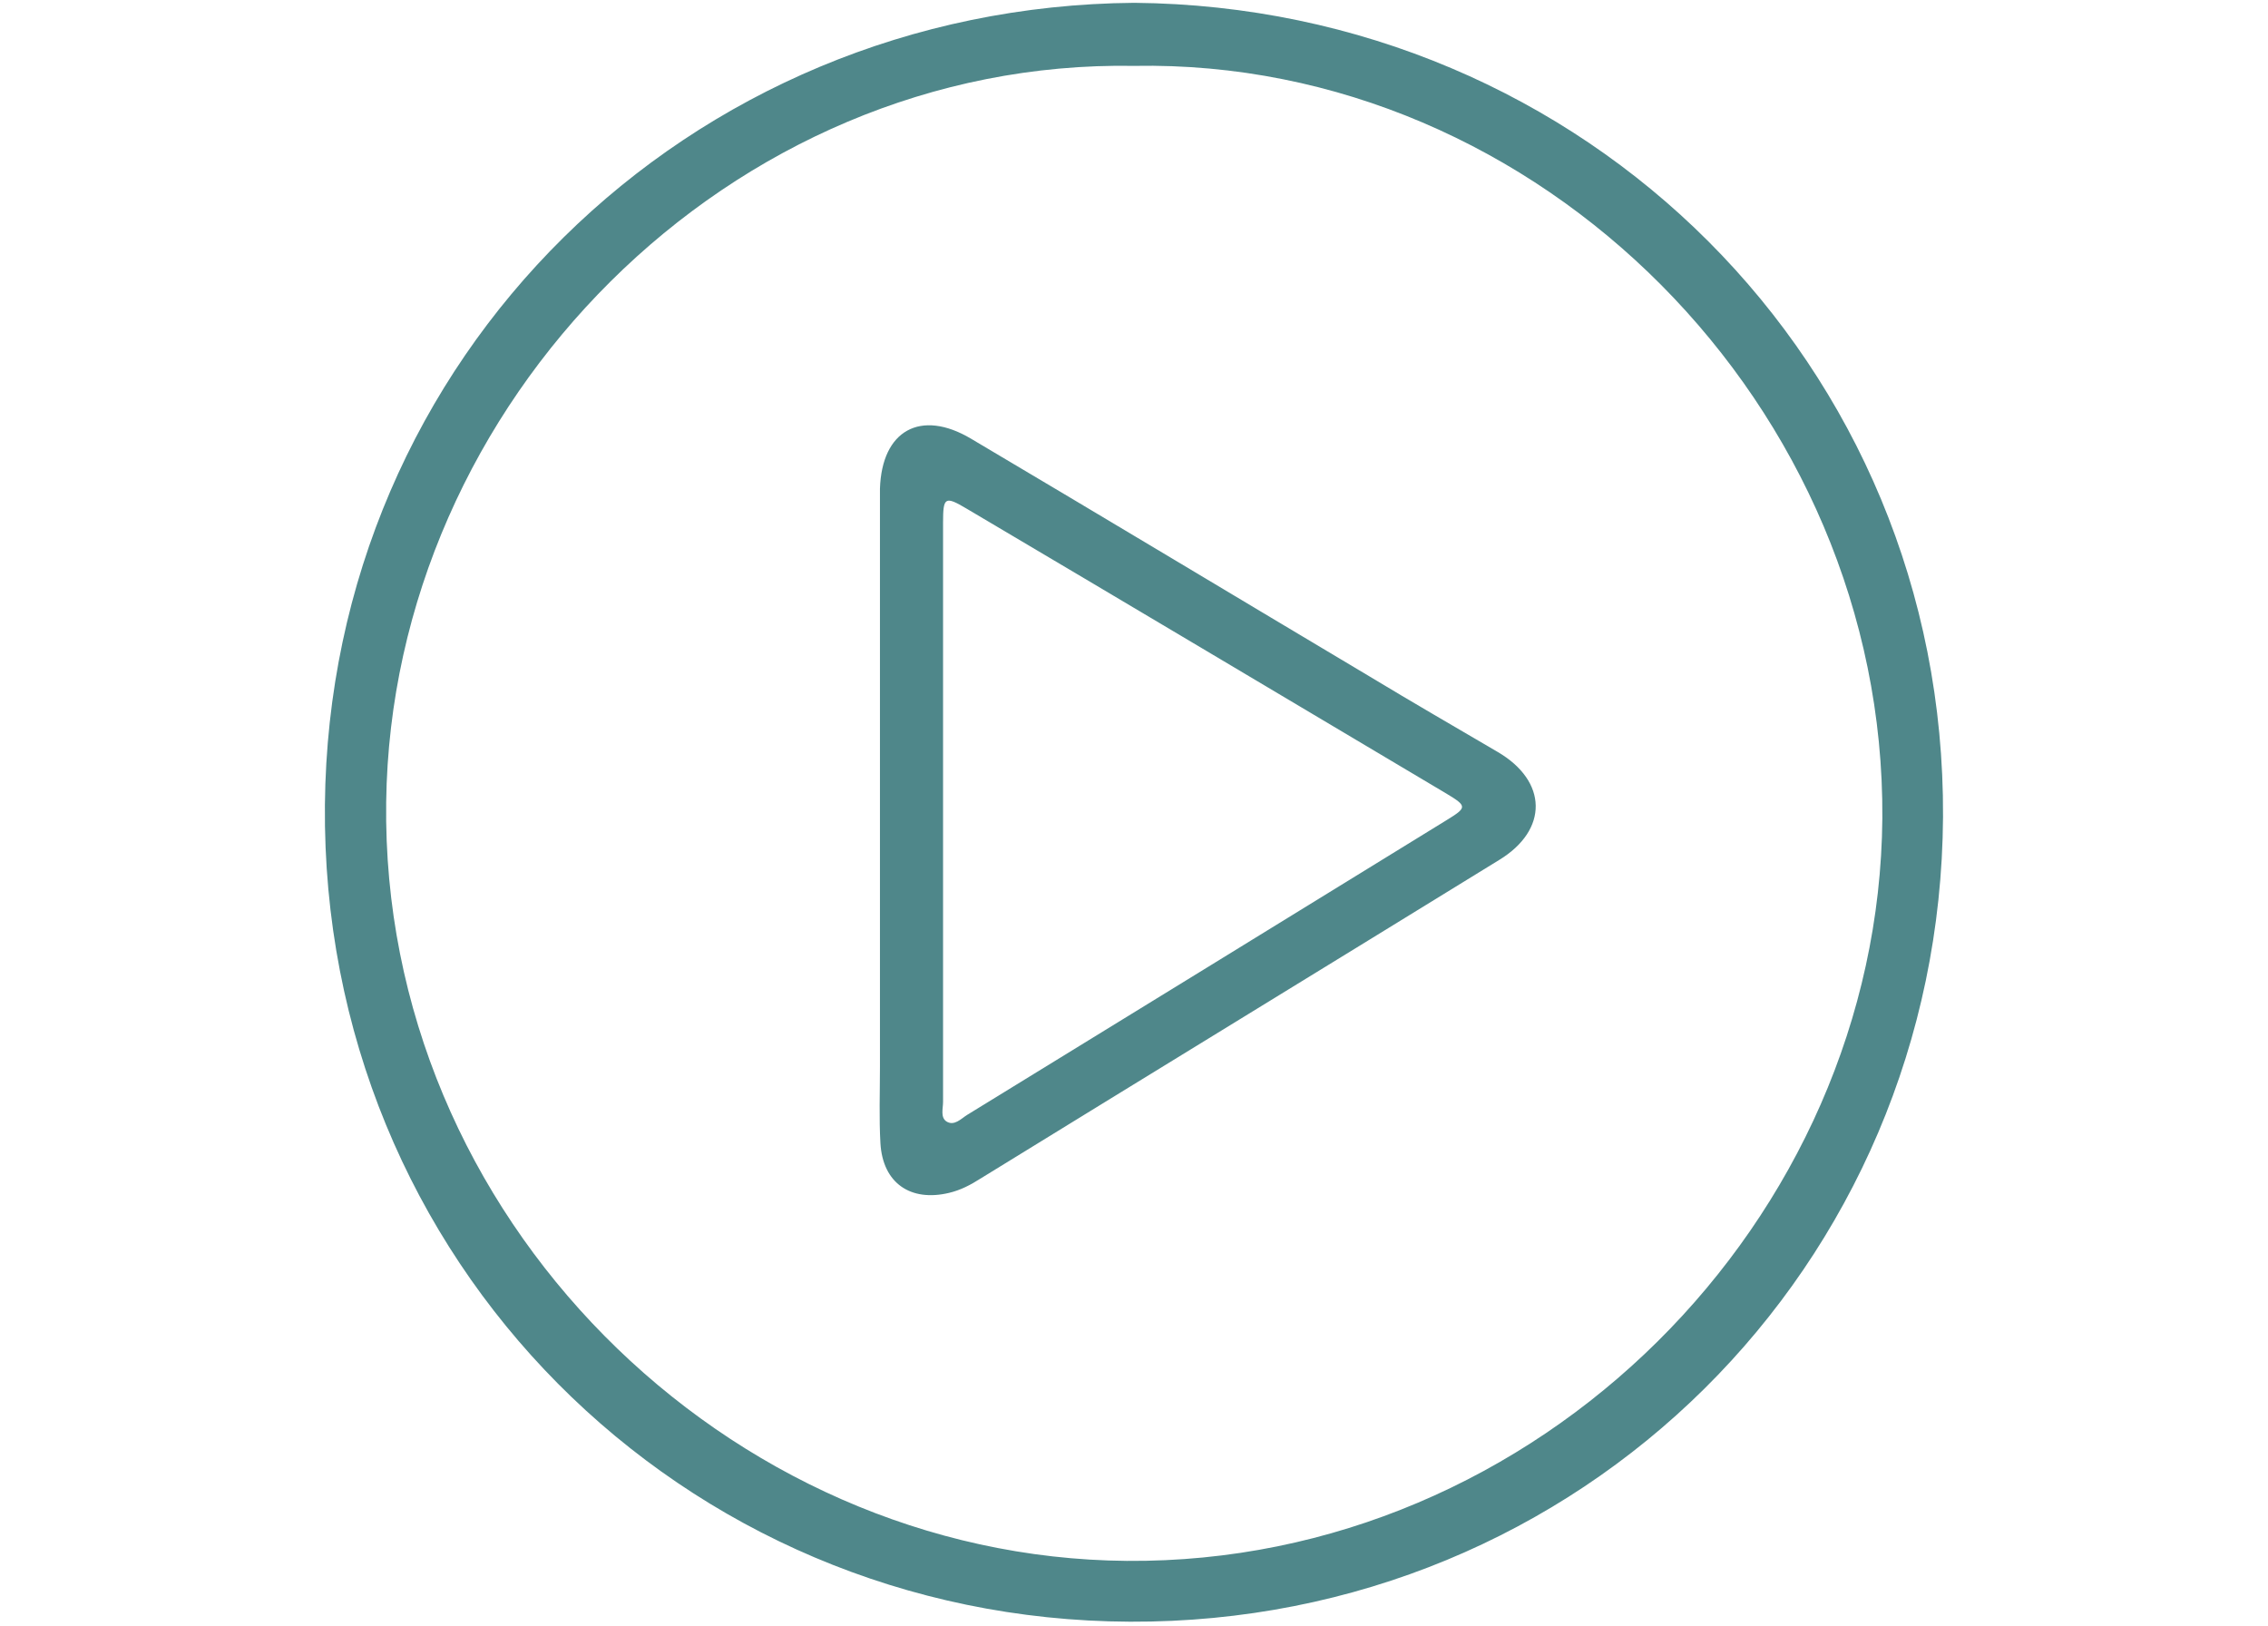
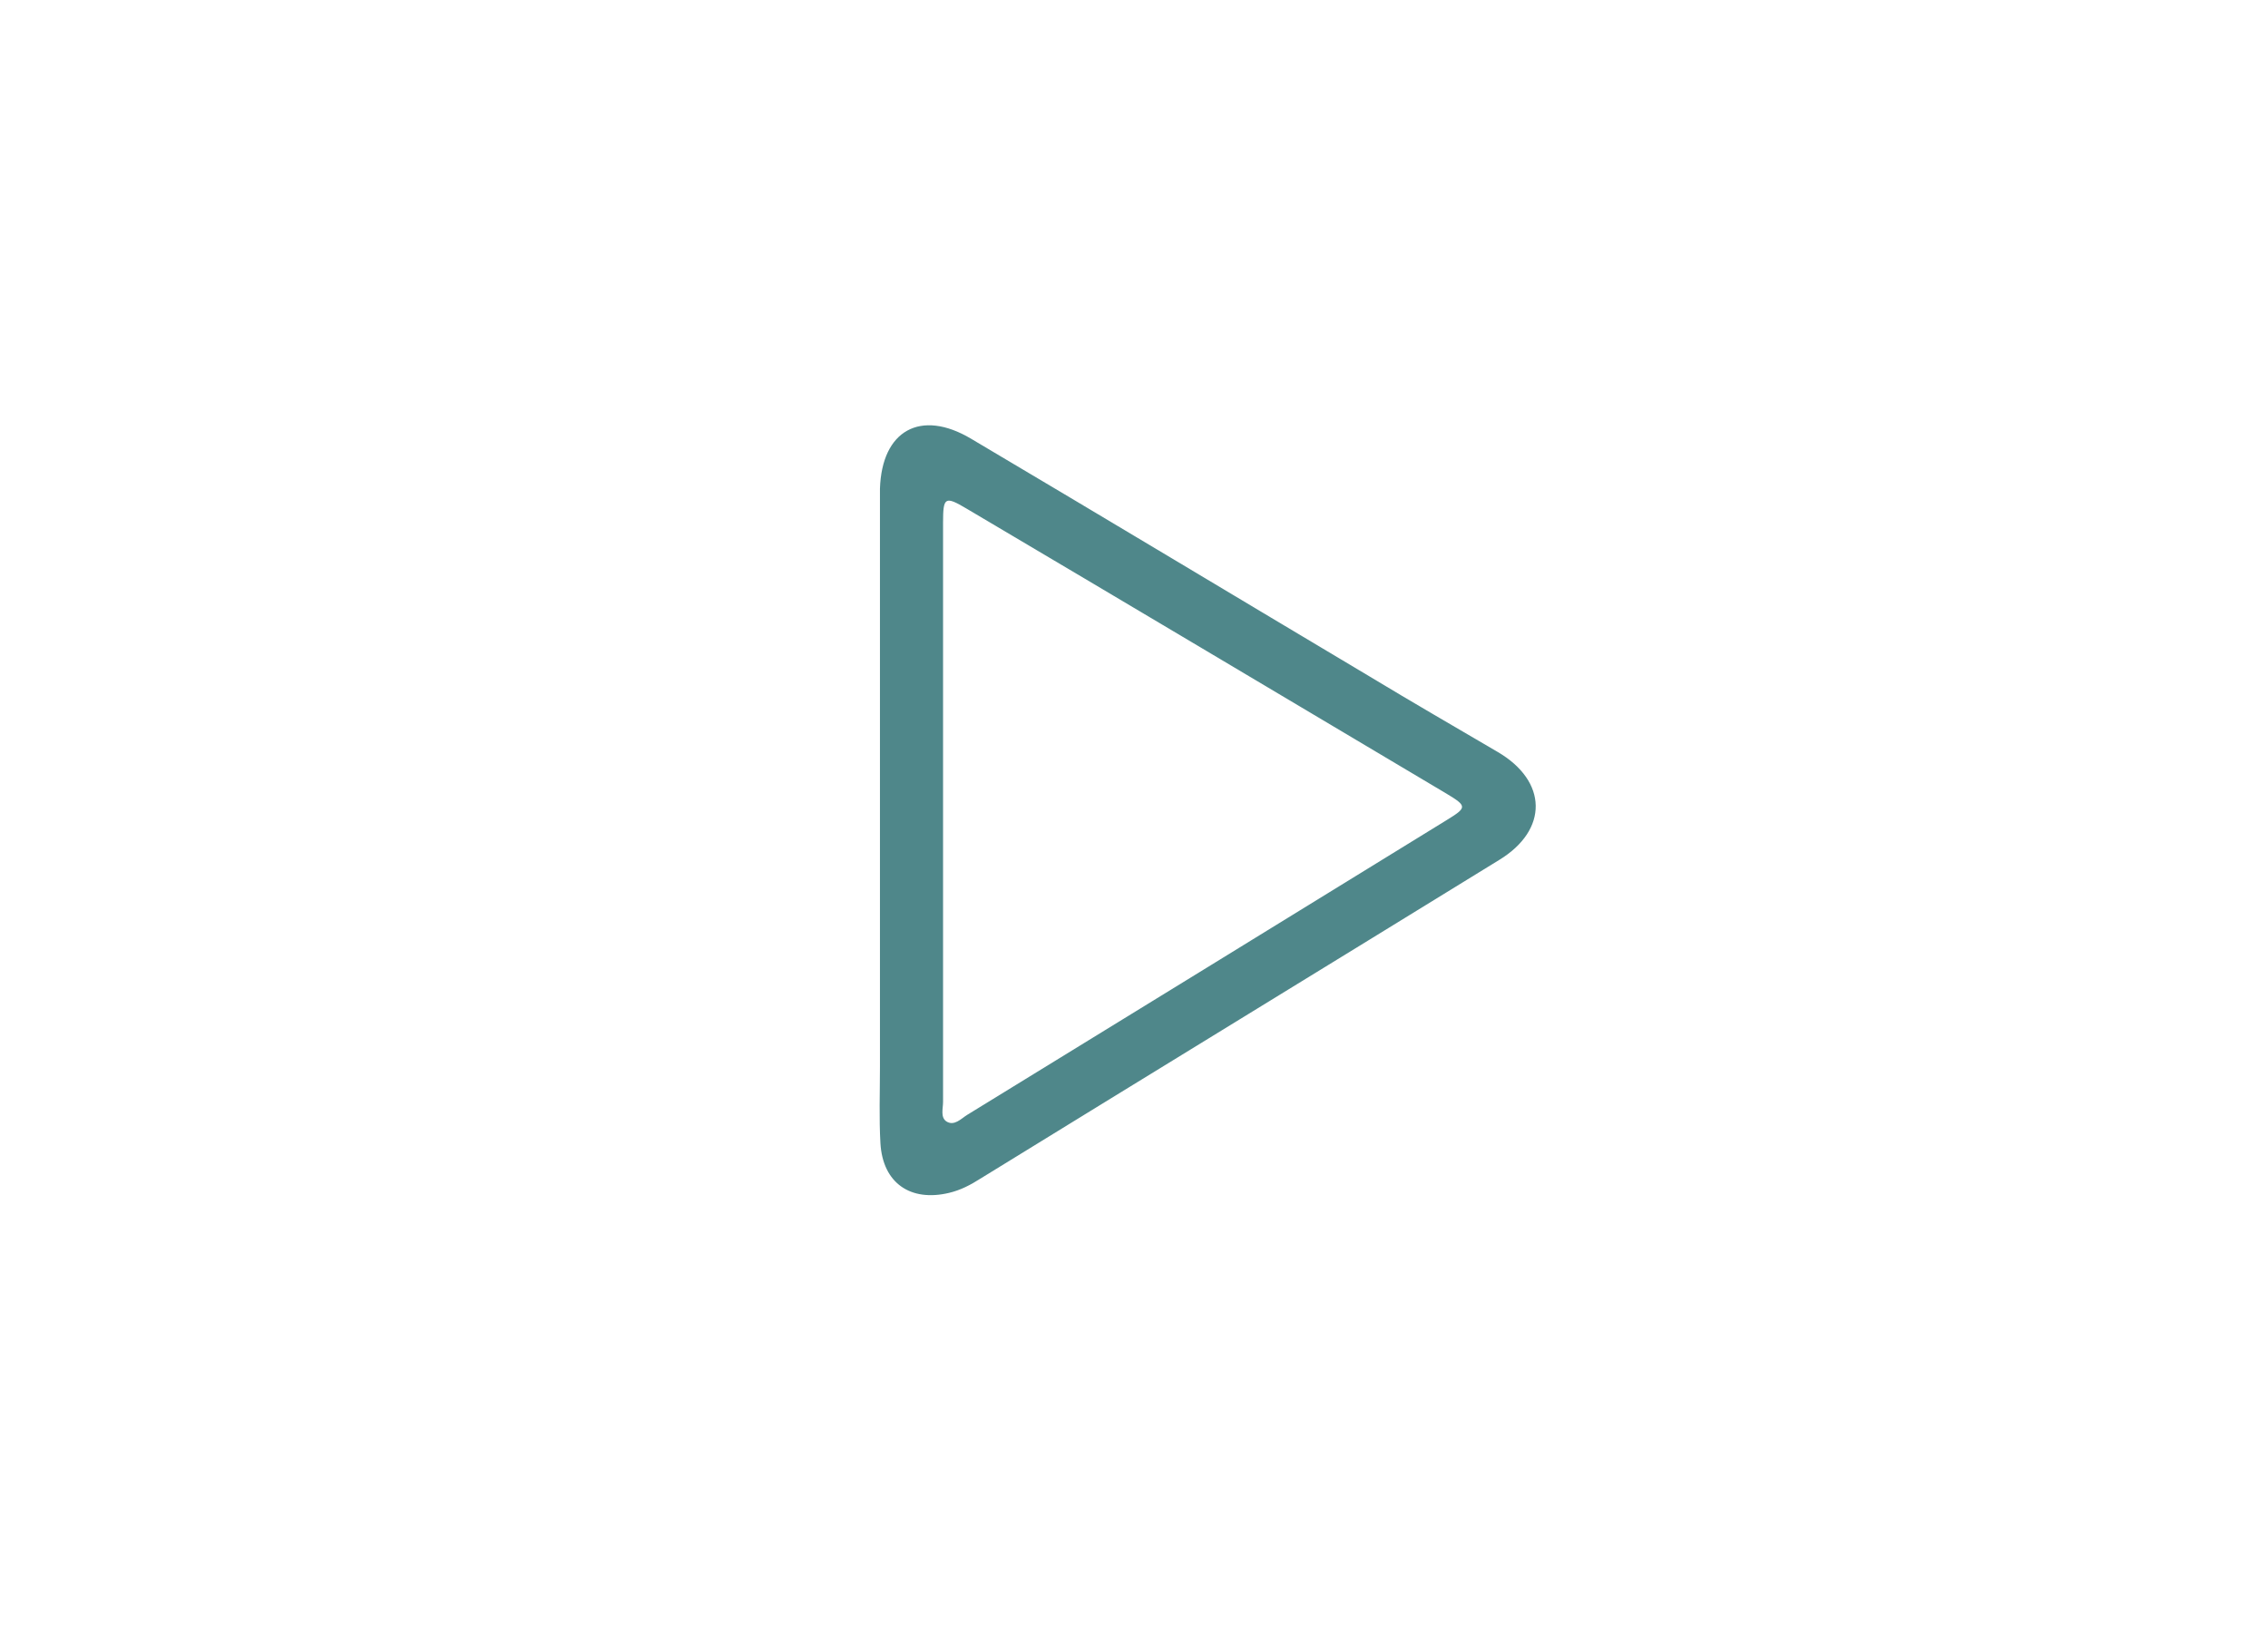
<svg xmlns="http://www.w3.org/2000/svg" preserveAspectRatio="xMidYMid slice" version="1.1" id="Layer_1" x="0px" y="0px" width="240px" height="172px" viewBox="0 0 3845.5 2756.2" style="enable-background:new 0 0 3845.5 2756.2;" xml:space="preserve">
  <style type="text/css">
	.st0{fill:#4F878A;}
</style>
  <g>
-     <path class="st0" d="M1923.2,4.9C1165.5,11.2,558,606,550.9,1364.5c-7.1,773.5,605.9,1381.7,1365.1,1384.8   c764,3.1,1373.8-601.9,1378.5-1364.4C3298.5,617,2687.2,11.9,1923.2,4.9z M1910.6,2646.2c-678.2-5.5-1265.2-583-1255.8-1286.5   c8.7-677.5,583-1259.7,1268.4-1247.9c686.9-12.6,1273.1,578.3,1268.4,1275.4C3186,2068.7,2607.7,2651.7,1910.6,2646.2z" />
    <path class="st0" d="M2539.3,1274.8c-72.4-42.5-144.8-84.2-216.4-127.5c-225.8-134.5-450.9-269.9-676.7-403.6   c-85-50.4-151.1-14.2-154.2,85c0,11.8,0,23.6,0,35.4c0,171.5,0,342.3,0,513.8c0,144,0,288,0,431.2c0,43.3-1.6,86.6,0.8,129   c3.9,67.7,51.1,99.9,116.5,84.2c19.7-4.7,36.2-13.4,53.5-24.4c292.7-180.2,586.2-359.6,878.9-539.8   C2625.8,1407,2624.2,1324.4,2539.3,1274.8z M2452.7,1390.5c-270.7,166.8-541.3,332.8-812.8,499.6c-10.2,6.3-22,19.7-35.4,11   c-10.2-7.1-5.5-22-5.5-33c0-163.7,0-327.3,0-491s0-327.3,0-491c0-43.3,3.1-45.6,40.1-23.6c271.5,160.5,542.1,321.8,813.6,483.1   C2488.1,1366.9,2487.3,1369.2,2452.7,1390.5z" />
  </g>
</svg>